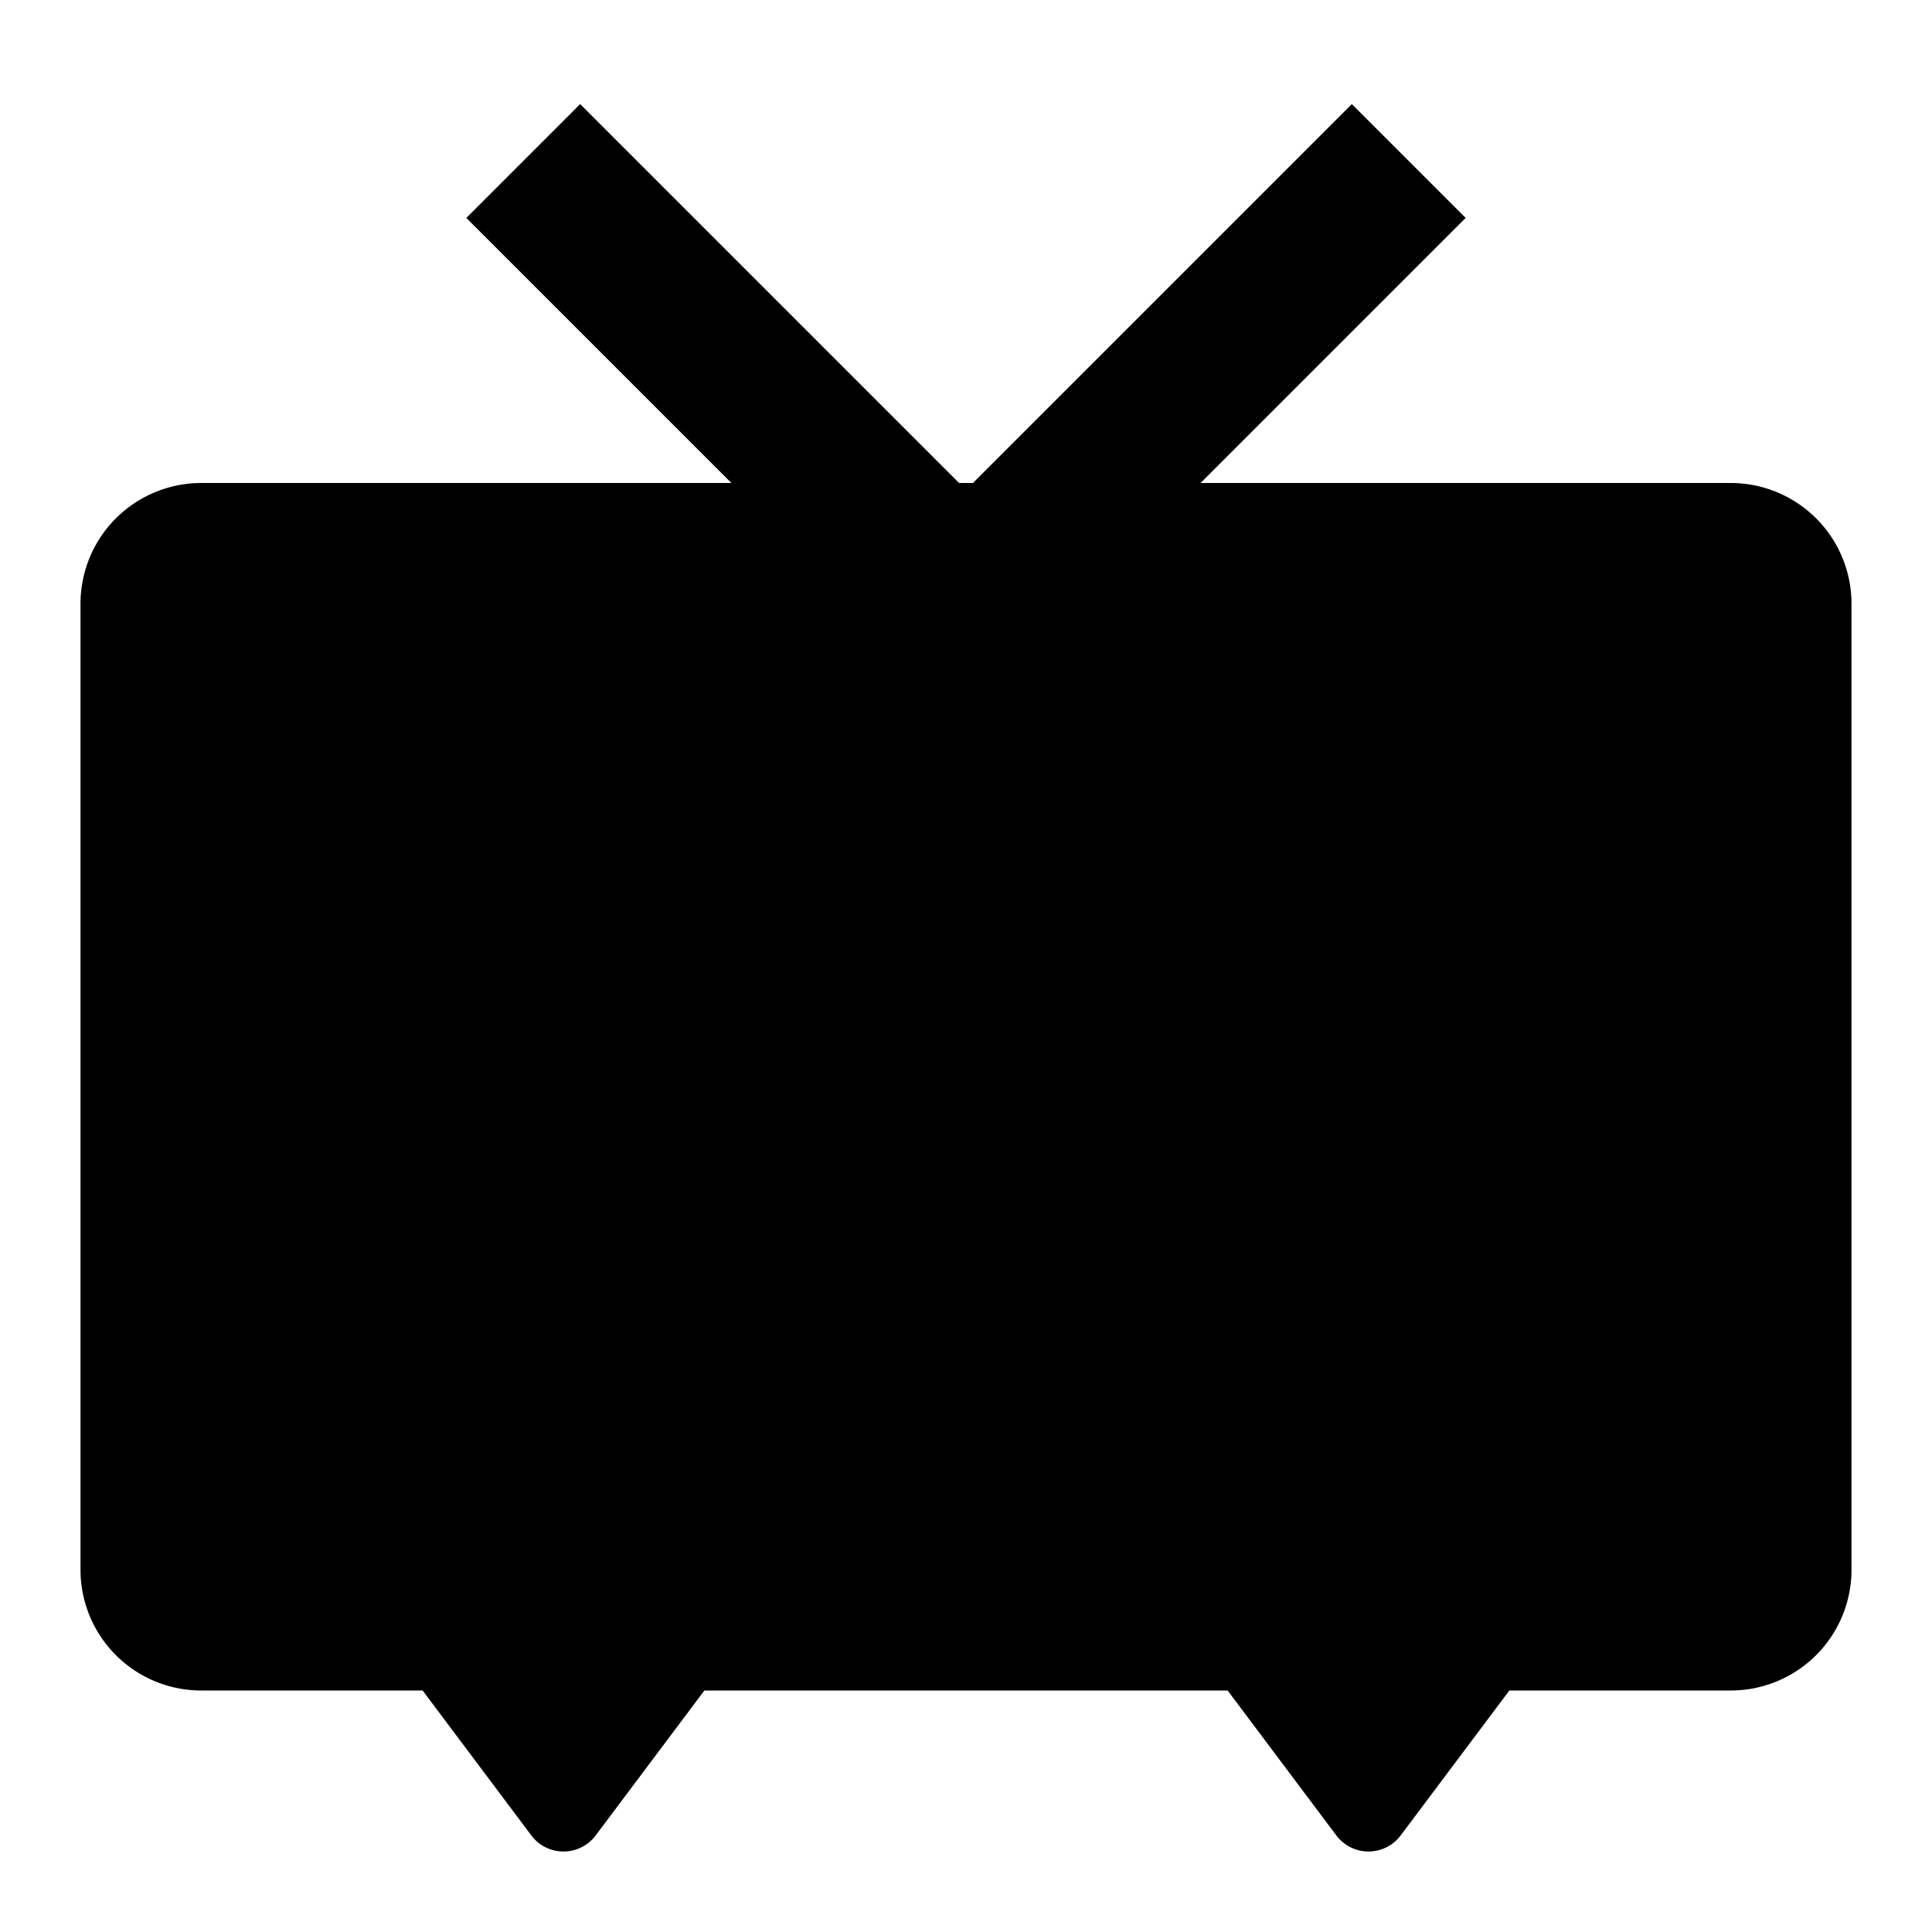
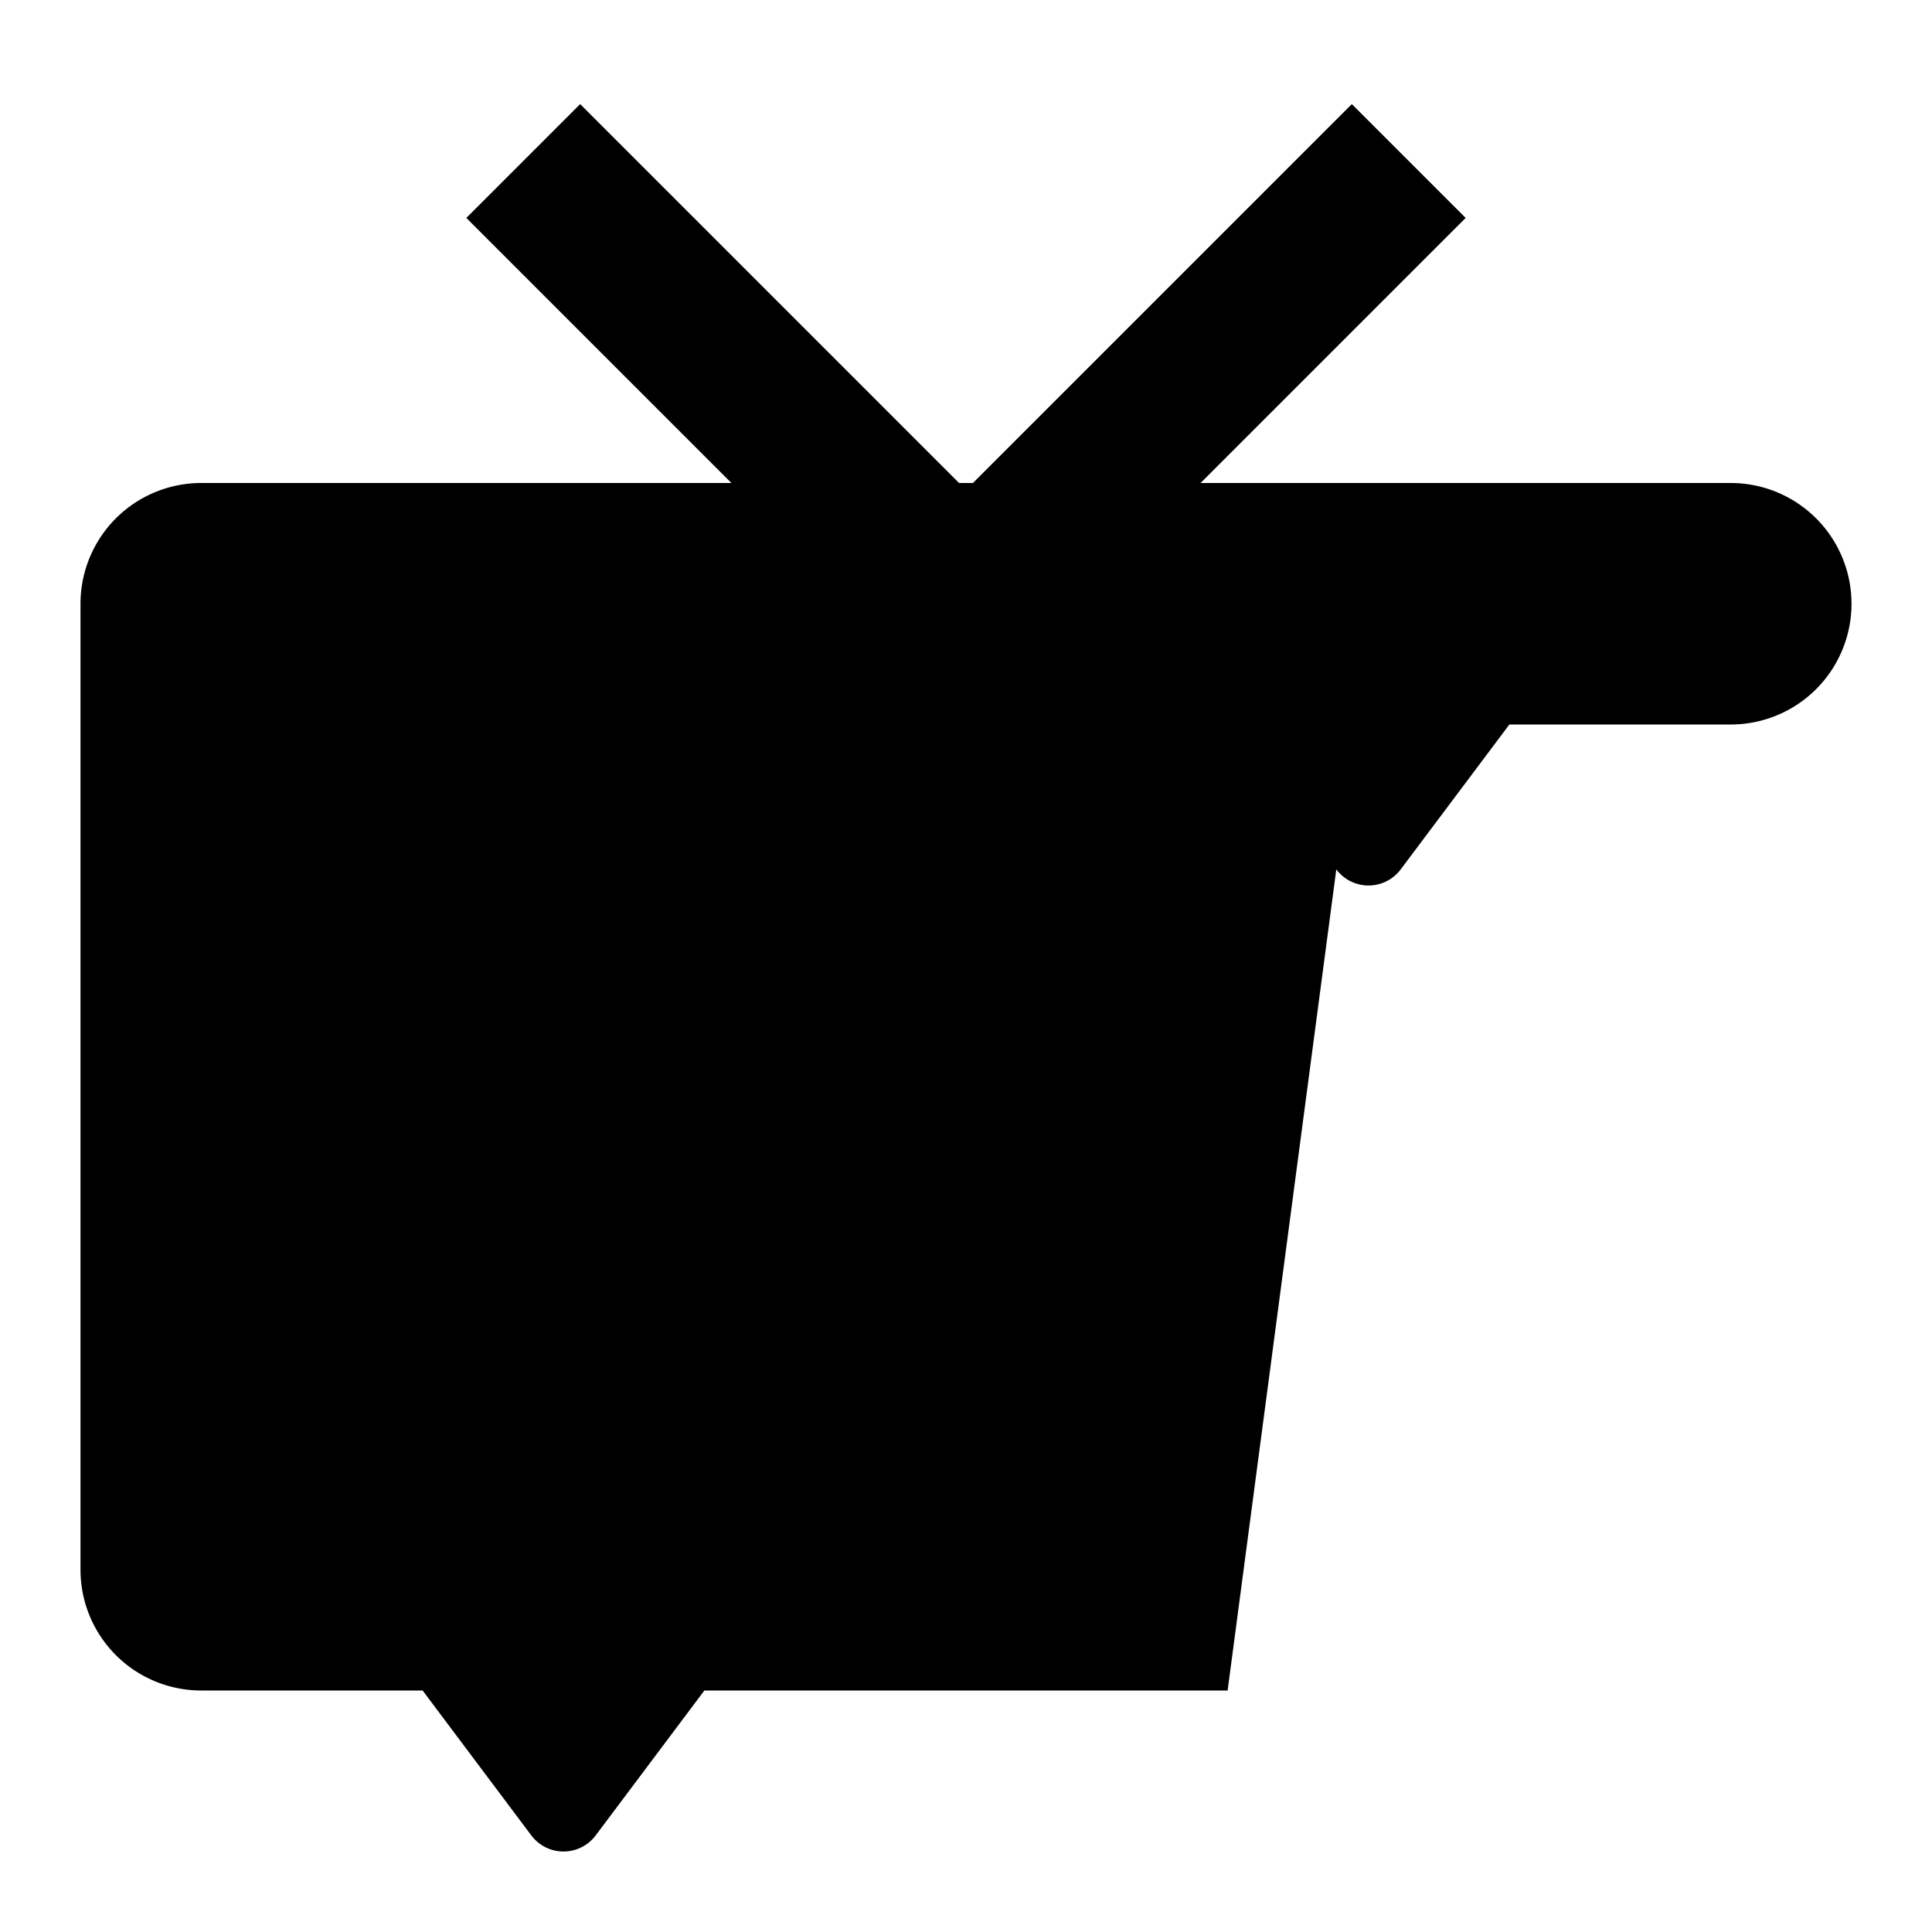
<svg xmlns="http://www.w3.org/2000/svg" fill="none" viewBox="0 0 24 24" id="Niconico-Logo-1--Streamline-Logos">
  <desc>
    Niconico Logo 1 Streamline Icon: https://streamlinehq.com
  </desc>
-   <path fill="#000000" fill-rule="evenodd" d="M9.086 6 5.793 2.707l1.414 -1.414L11.914 6h0.172l4.707 -4.707 1.414 1.414L14.914 6H21.5A1.5 1.5 0 0 1 23 7.5v12a1.5 1.5 0 0 1 -1.5 1.5h-2.75l-1.35 1.8a0.5 0.5 0 0 1 -0.8 0L15.25 21h-6.5L7.4 22.8a0.5 0.5 0 0 1 -0.8 0L5.25 21H2.5A1.5 1.5 0 0 1 1 19.5v-12A1.5 1.5 0 0 1 2.5 6h6.586Z" clip-rule="evenodd" stroke-width="1" />
+   <path fill="#000000" fill-rule="evenodd" d="M9.086 6 5.793 2.707l1.414 -1.414L11.914 6h0.172l4.707 -4.707 1.414 1.414L14.914 6H21.5A1.5 1.5 0 0 1 23 7.5a1.5 1.5 0 0 1 -1.5 1.5h-2.75l-1.35 1.8a0.5 0.5 0 0 1 -0.8 0L15.25 21h-6.5L7.4 22.8a0.5 0.5 0 0 1 -0.8 0L5.25 21H2.5A1.5 1.5 0 0 1 1 19.5v-12A1.5 1.5 0 0 1 2.5 6h6.586Z" clip-rule="evenodd" stroke-width="1" />
</svg>